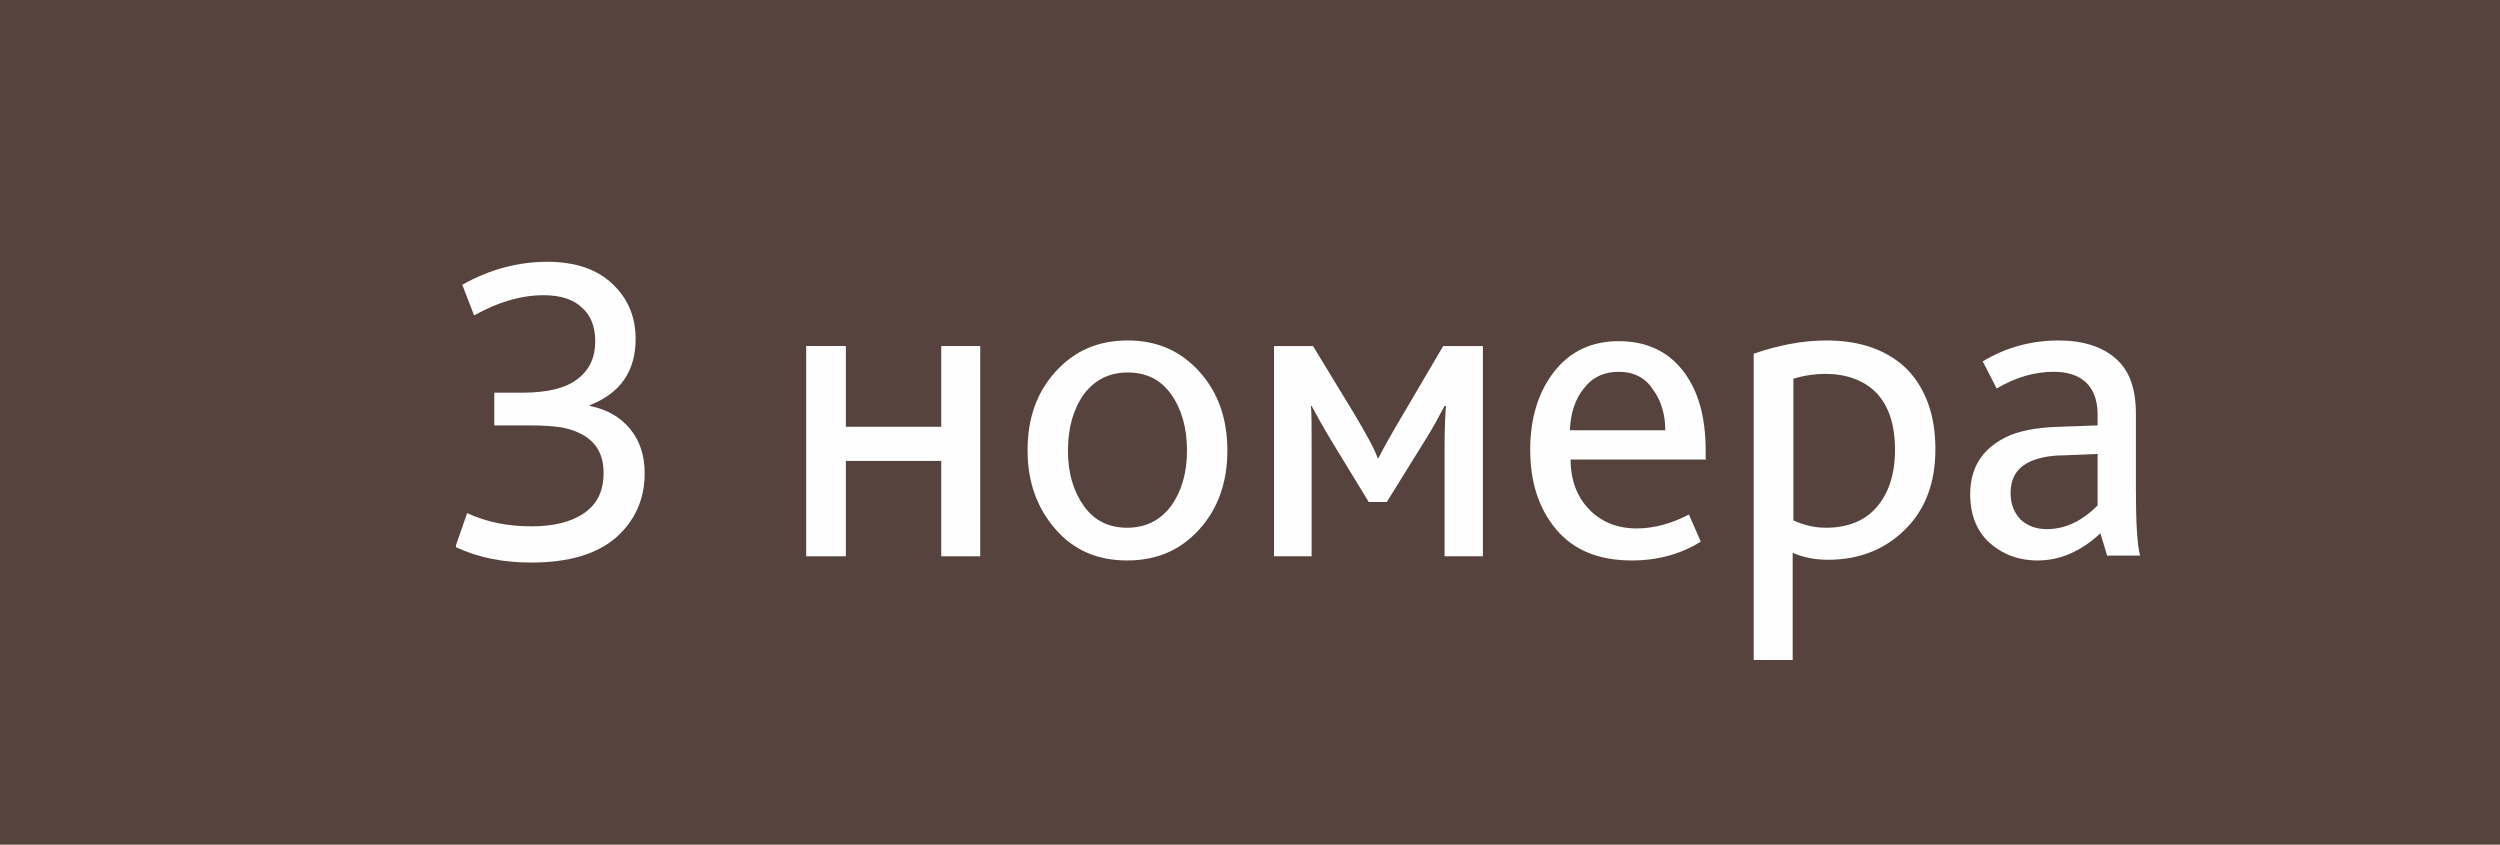
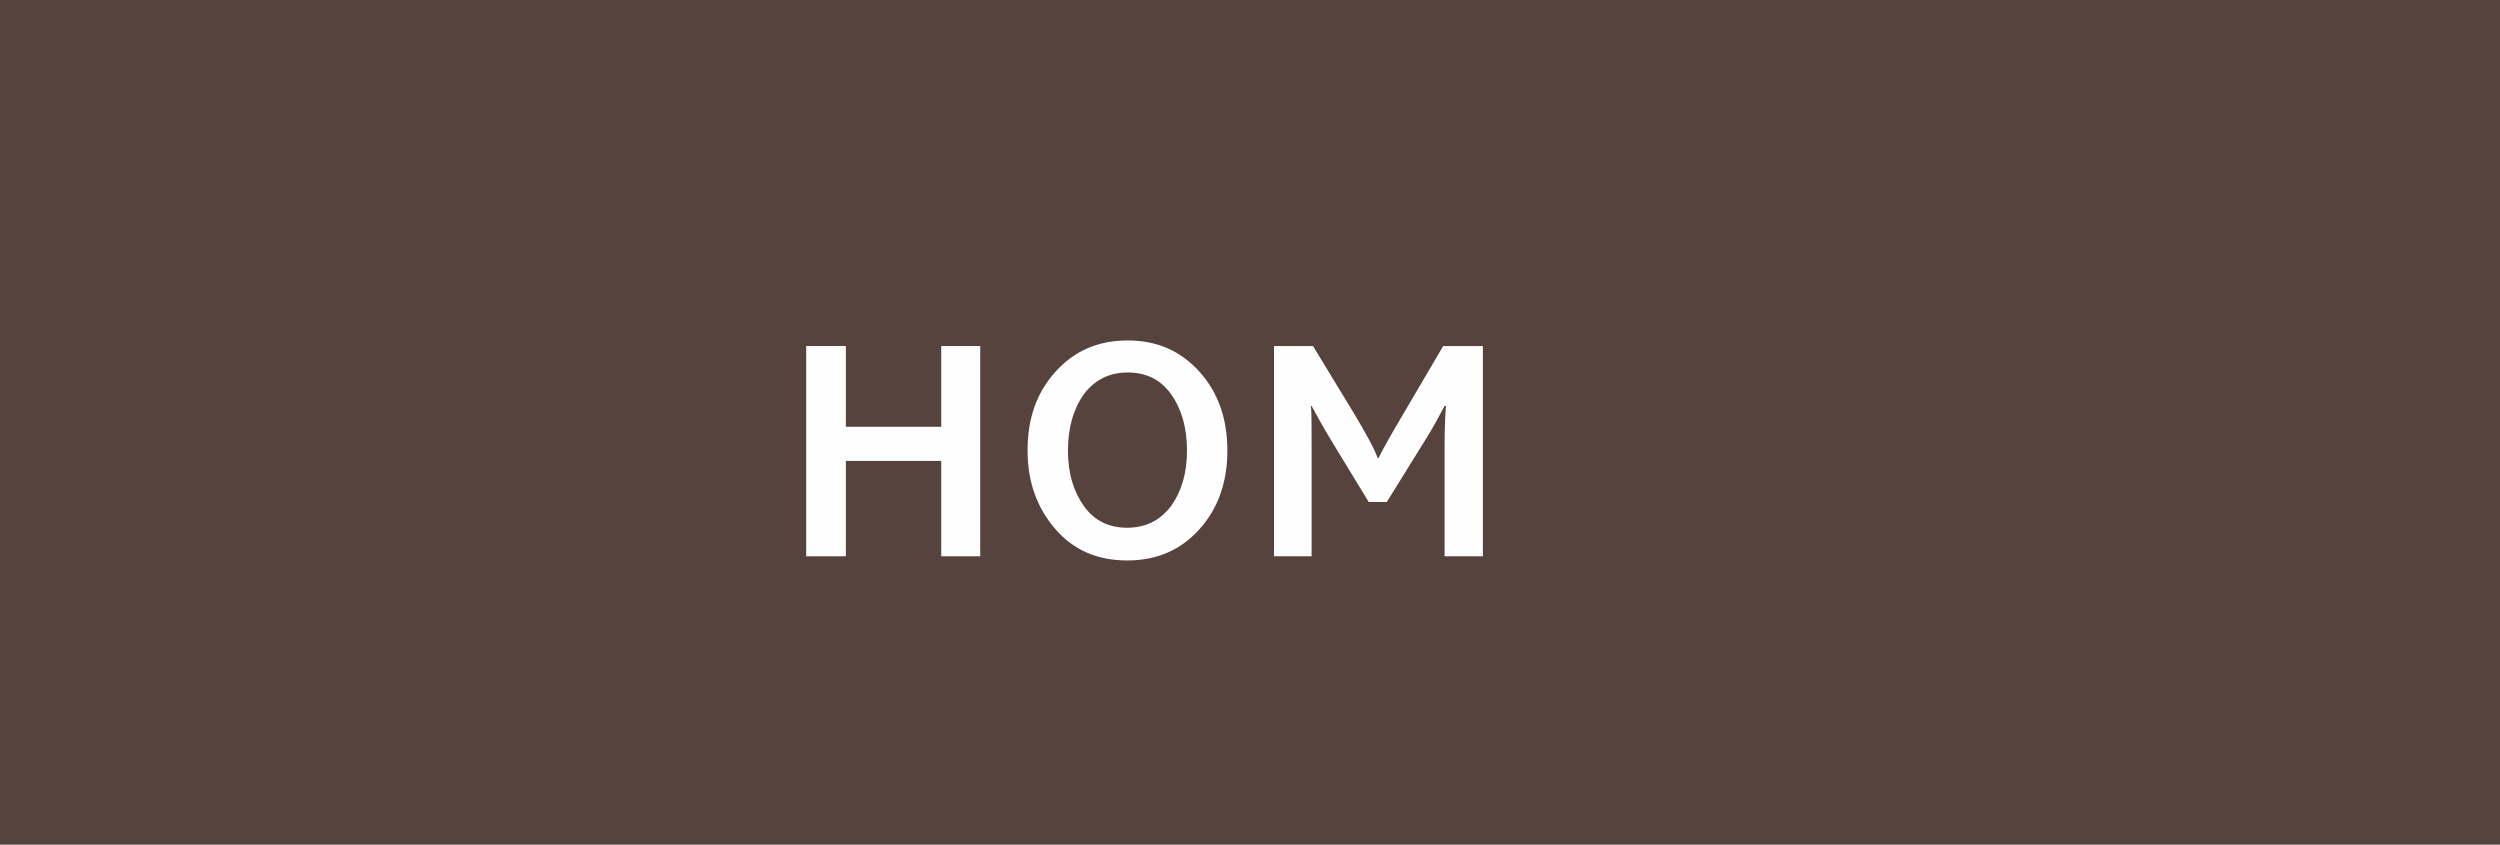
<svg xmlns="http://www.w3.org/2000/svg" xml:space="preserve" width="13.247mm" height="4.475mm" style="shape-rendering:geometricPrecision; text-rendering:geometricPrecision; image-rendering:optimizeQuality; fill-rule:evenodd; clip-rule:evenodd" viewBox="0 0 35.91 12.13">
  <rect x="0" y="0" width="35.91" height="12.13" fill="#333333" stroke="none" />
  <defs>
    <style type="text/css">  .fil1 {fill:#FEFEFE;fill-rule:nonzero} .fil0 {fill:#7D5549;fill-opacity:0.502}  </style>
  </defs>
  <g id="Слой_x0020_1">
    <polygon class="fil0" points="-0,0 35.91,0 35.91,12.13 -0,12.13 " />
-     <path class="fil1" d="M6.55 7.83l0.16 -0.46c0.28,0.13 0.59,0.19 0.92,0.19 0.32,0 0.57,-0.06 0.76,-0.19 0.19,-0.13 0.28,-0.32 0.28,-0.58 0,-0.34 -0.18,-0.55 -0.55,-0.64 -0.13,-0.03 -0.31,-0.04 -0.54,-0.04l-0.48 0 0 -0.47 0.41 0c0.36,0 0.63,-0.07 0.79,-0.2 0.17,-0.13 0.25,-0.31 0.25,-0.54 0,-0.2 -0.06,-0.37 -0.19,-0.48 -0.12,-0.12 -0.31,-0.18 -0.55,-0.18 -0.33,0 -0.66,0.1 -1,0.29l-0.17 -0.44c0.39,-0.22 0.8,-0.33 1.22,-0.33 0.41,0 0.72,0.11 0.94,0.32 0.22,0.21 0.33,0.47 0.33,0.79 0,0.46 -0.22,0.78 -0.66,0.95l0 0.01c0.25,0.05 0.44,0.16 0.58,0.33 0.14,0.17 0.21,0.38 0.21,0.64 0,0.37 -0.14,0.68 -0.41,0.92 -0.28,0.24 -0.68,0.36 -1.22,0.36 -0.4,0 -0.76,-0.07 -1.08,-0.22z" />
    <polygon id="1" class="fil1" points="11.58,7.99 11.58,4.97 12.15,4.97 12.15,6.13 13.52,6.13 13.52,4.97 14.08,4.97 14.08,7.99 13.52,7.99 13.52,6.62 12.15,6.62 12.15,7.99 " />
    <path id="2" class="fil1" d="M17.23 7.6c-0.27,0.3 -0.61,0.45 -1.04,0.45 -0.43,0 -0.77,-0.15 -1.03,-0.45 -0.26,-0.3 -0.4,-0.67 -0.4,-1.13 0,-0.46 0.13,-0.83 0.4,-1.13 0.27,-0.3 0.61,-0.45 1.04,-0.45 0.42,0 0.76,0.15 1.03,0.45 0.27,0.3 0.4,0.68 0.4,1.13 0,0.45 -0.13,0.83 -0.4,1.13zm-1.04 -0.02c0.26,0 0.47,-0.1 0.63,-0.31 0.15,-0.21 0.23,-0.47 0.23,-0.8 0,-0.33 -0.08,-0.6 -0.23,-0.81 -0.15,-0.21 -0.36,-0.31 -0.62,-0.31 -0.26,0 -0.47,0.1 -0.63,0.31 -0.15,0.21 -0.23,0.48 -0.23,0.81 0,0.33 0.08,0.59 0.23,0.8 0.15,0.21 0.36,0.31 0.62,0.31z" />
    <path id="3" class="fil1" d="M18.3 7.99l0 -3.02 0.56 0 0.59 0.97c0.16,0.27 0.28,0.48 0.34,0.64l0.01 0c0.08,-0.16 0.2,-0.37 0.36,-0.64l0.57 -0.97 0.57 0 0 3.02 -0.55 0 0 -1.59c0,-0.26 0.01,-0.45 0.02,-0.57l-0.02 0c-0.08,0.15 -0.17,0.32 -0.29,0.51l-0.54 0.87 -0.26 0 -0.53 -0.87c-0.14,-0.23 -0.23,-0.4 -0.29,-0.51l-0.01 0c0.01,0.09 0.01,0.29 0.01,0.61l0 1.55 -0.55 0z" />
-     <path id="4" class="fil1" d="M24.51 6.6l-1.95 0c0,0.29 0.09,0.53 0.26,0.71 0.17,0.18 0.4,0.28 0.69,0.28 0.25,0 0.5,-0.07 0.75,-0.2l0.17 0.39c-0.29,0.18 -0.62,0.27 -0.99,0.27 -0.48,0 -0.84,-0.15 -1.09,-0.45 -0.25,-0.3 -0.37,-0.68 -0.37,-1.14 0,-0.46 0.12,-0.84 0.35,-1.13 0.23,-0.29 0.54,-0.43 0.92,-0.43 0.39,0 0.7,0.14 0.92,0.42 0.22,0.28 0.33,0.66 0.33,1.15l0 0.14zm-1.95 -0.42l1.36 0c-0,-0.23 -0.06,-0.43 -0.18,-0.59 -0.11,-0.17 -0.28,-0.25 -0.49,-0.25 -0.21,0 -0.38,0.08 -0.5,0.24 -0.13,0.16 -0.19,0.36 -0.2,0.6z" />
-     <path id="5" class="fil1" d="M25.19 9.5l0 -4.42c0.35,-0.12 0.7,-0.19 1.04,-0.19 0.5,0 0.88,0.14 1.16,0.41 0.27,0.28 0.41,0.66 0.41,1.15 0,0.48 -0.14,0.86 -0.43,1.15 -0.29,0.29 -0.66,0.44 -1.11,0.44 -0.18,0 -0.35,-0.03 -0.51,-0.1l0 1.54 -0.56 0zm0.56 -2.03c0.15,0.07 0.31,0.11 0.48,0.11 0.31,0 0.56,-0.1 0.73,-0.3 0.17,-0.2 0.26,-0.47 0.26,-0.82 0,-0.36 -0.09,-0.63 -0.27,-0.82 -0.18,-0.18 -0.43,-0.27 -0.73,-0.27 -0.14,0 -0.3,0.02 -0.46,0.07l0 2.03z" />
-     <path id="6" class="fil1" d="M30.27 7.99l-0.1 -0.33c-0.28,0.26 -0.58,0.39 -0.9,0.39 -0.28,0 -0.51,-0.09 -0.7,-0.26 -0.18,-0.17 -0.27,-0.4 -0.27,-0.69 0,-0.38 0.17,-0.65 0.51,-0.82 0.18,-0.09 0.44,-0.14 0.76,-0.15l0.56 -0.02 0 -0.16c0,-0.2 -0.06,-0.36 -0.17,-0.46 -0.11,-0.1 -0.26,-0.15 -0.46,-0.15 -0.28,0 -0.55,0.08 -0.82,0.24l-0.2 -0.39c0.33,-0.2 0.7,-0.3 1.09,-0.3 0.35,0 0.63,0.09 0.82,0.26 0.2,0.17 0.29,0.44 0.29,0.79l0 1.1c0,0.48 0.02,0.79 0.06,0.94l-0.48 0zm-0.13 -1.47l-0.49 0.02c-0.22,0 -0.4,0.04 -0.53,0.11 -0.16,0.09 -0.24,0.23 -0.24,0.43 0,0.16 0.05,0.28 0.14,0.38 0.1,0.09 0.22,0.14 0.38,0.14 0.26,0 0.5,-0.11 0.73,-0.34l0 -0.73z" />
  </g>
</svg>